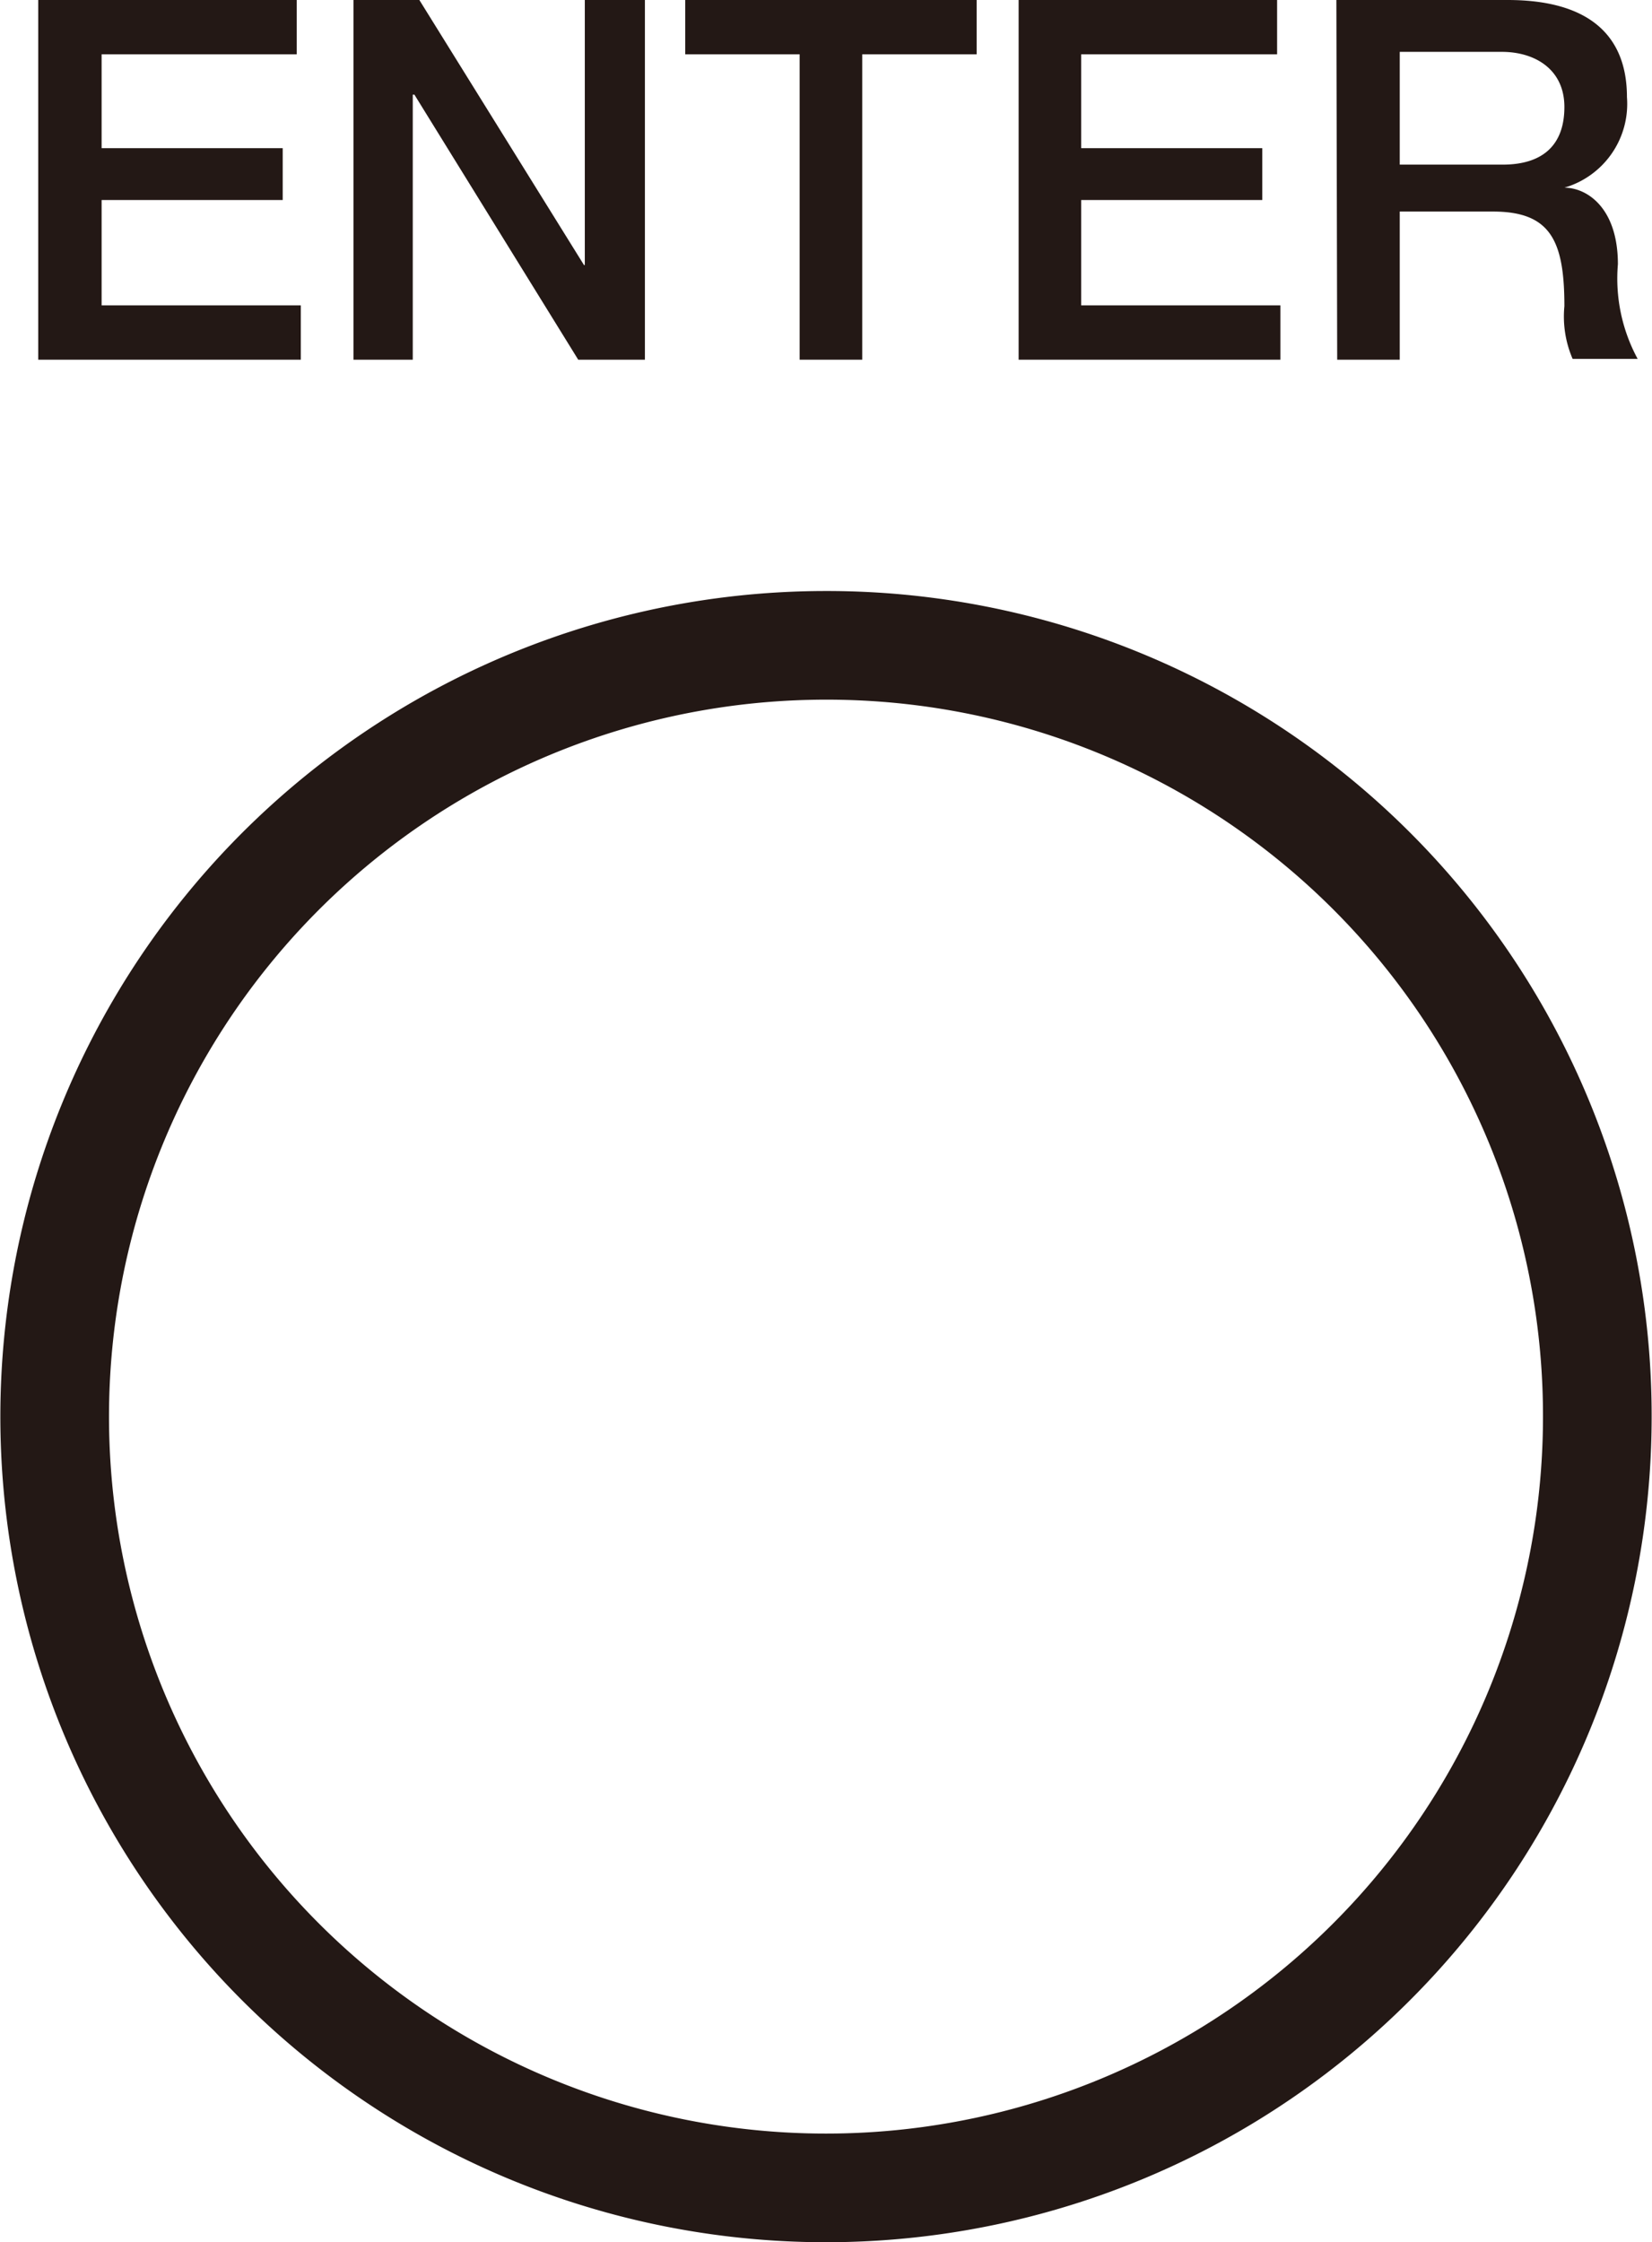
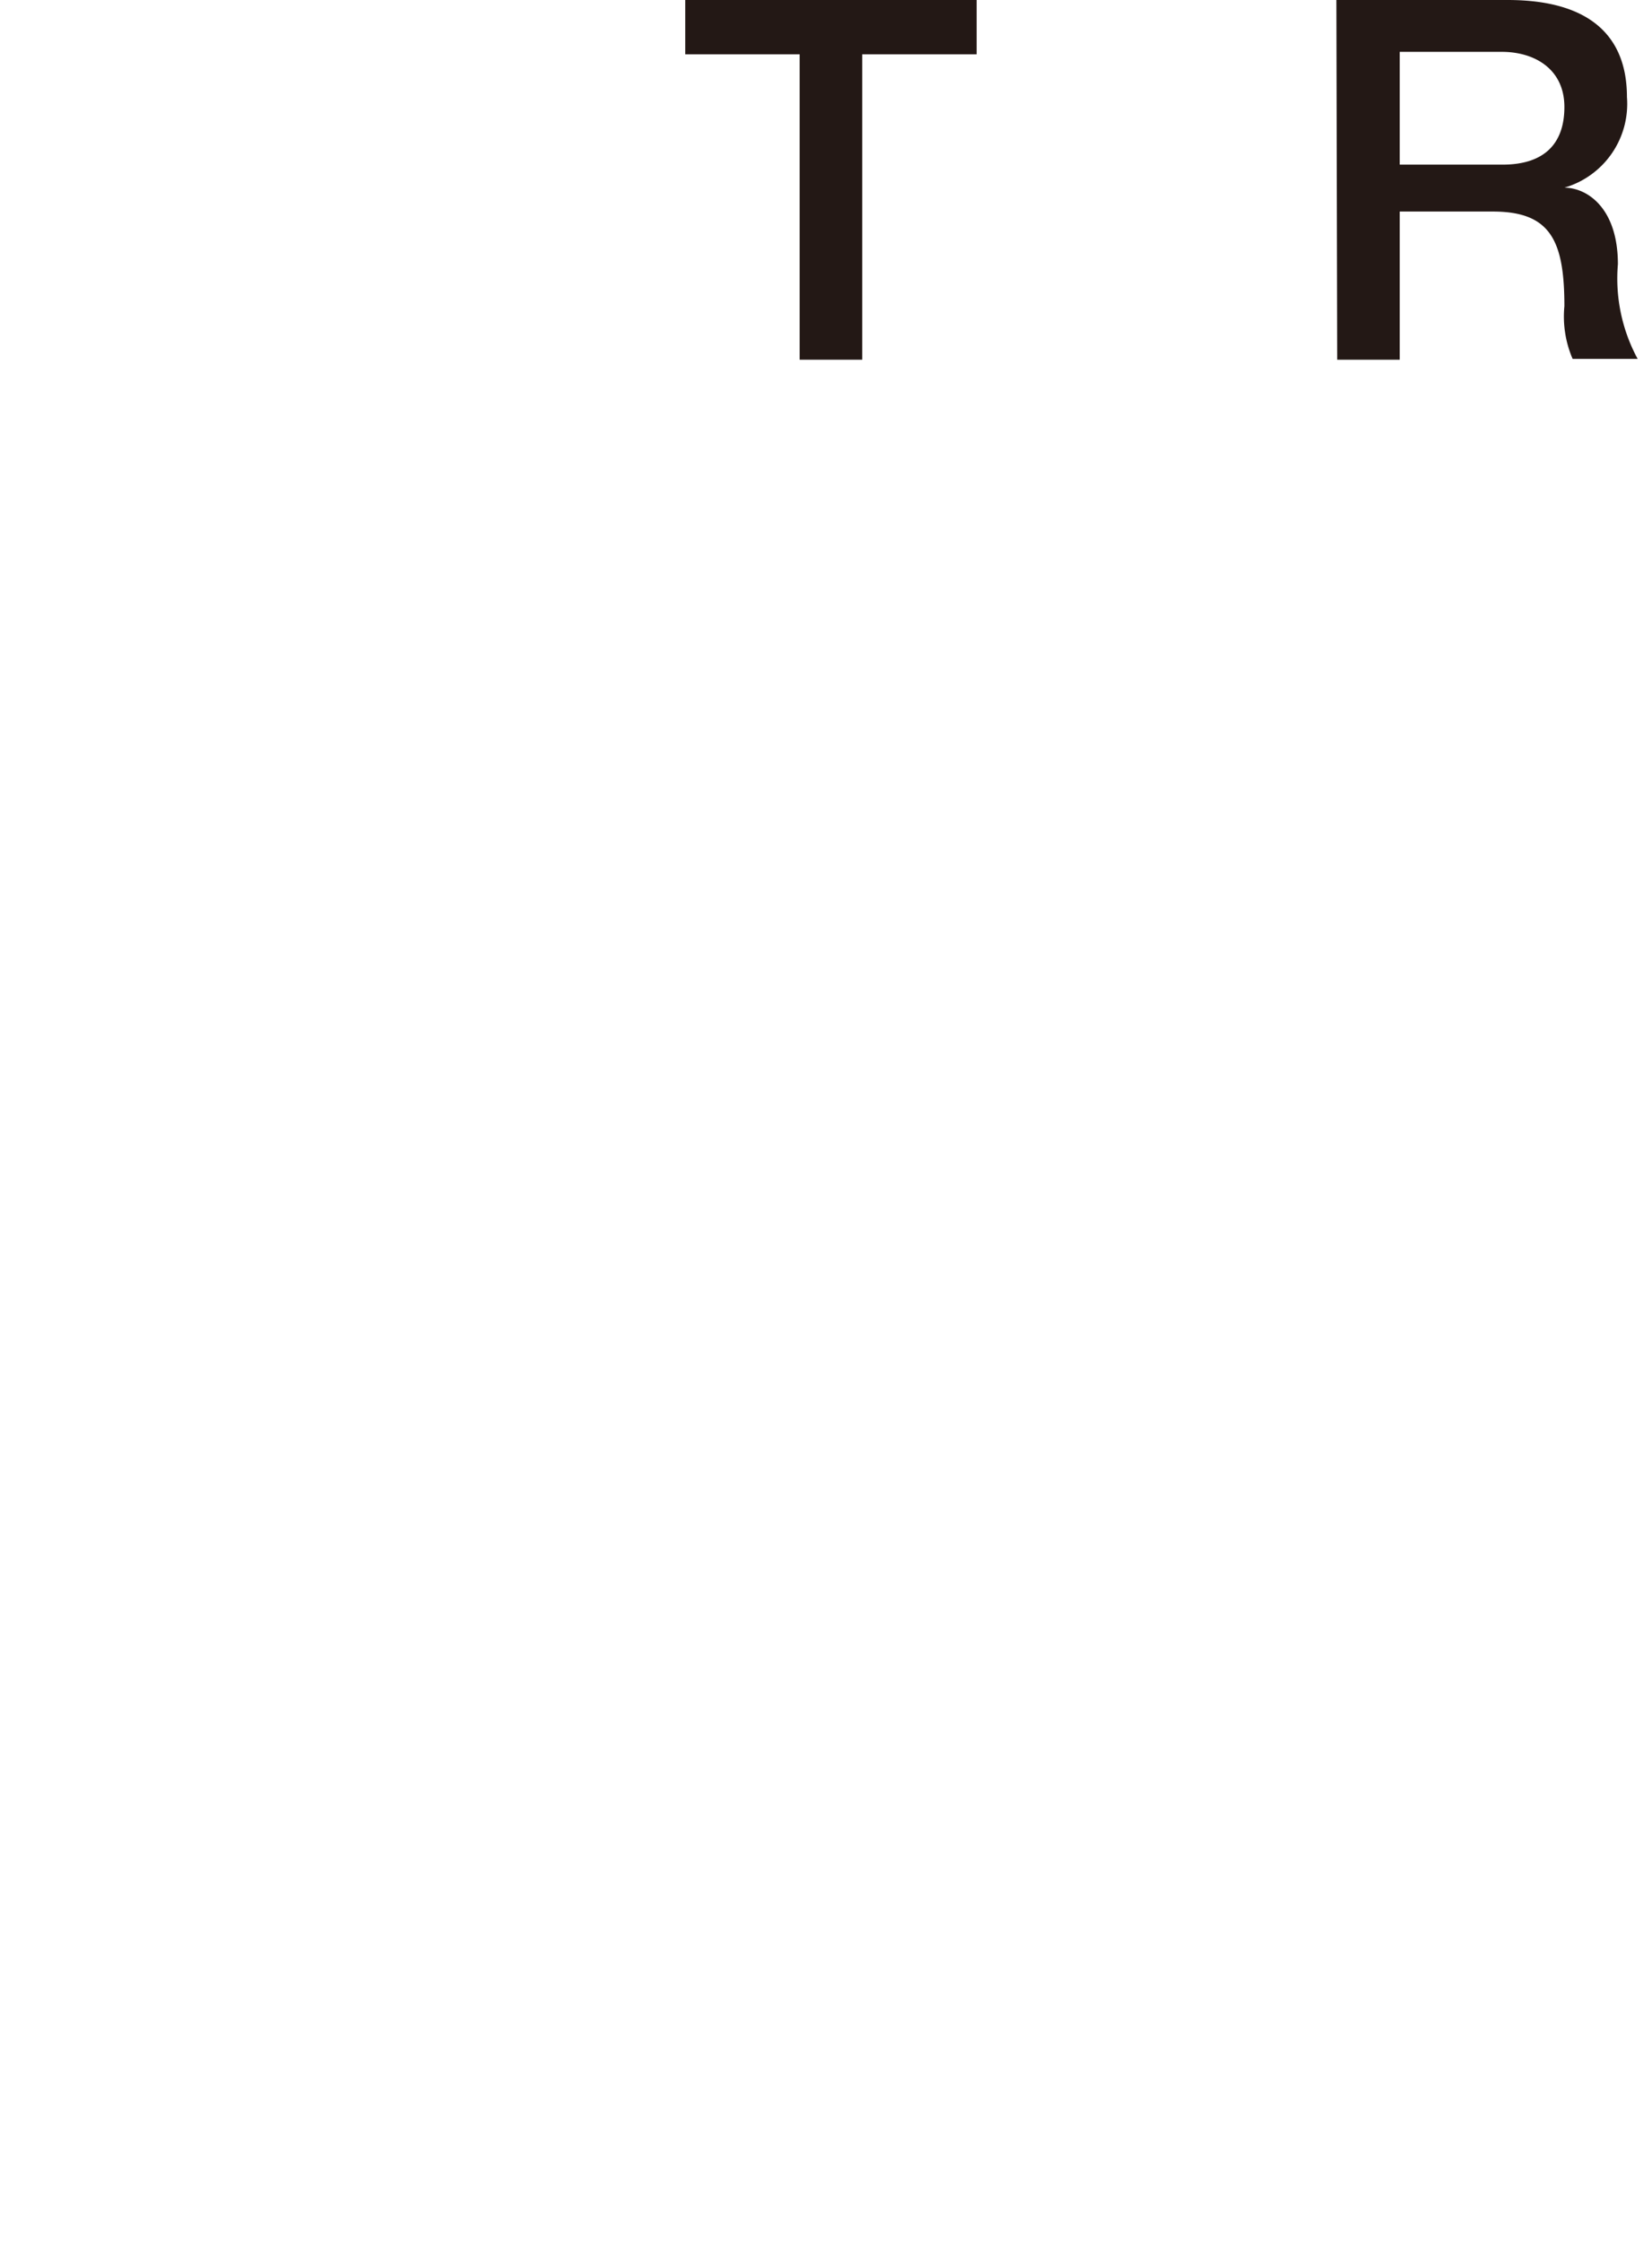
<svg xmlns="http://www.w3.org/2000/svg" id="レイヤー_1" data-name="レイヤー 1" width="7.08mm" height="9.61mm" viewBox="0 0 20.06 27.24">
  <defs>
    <style>.cls-1{fill:none;stroke:#231815;stroke-miterlimit:10;stroke-width:1.32px;}.cls-2{fill:#231815;}</style>
  </defs>
  <title>Panel_ENTER</title>
-   <path class="cls-1" d="M19.4,17.21A9.37,9.37,0,1,1,10,7.84,9.36,9.36,0,0,1,19.4,17.21Z" />
-   <polygon class="cls-2" points="0.46 0 3.6 0 3.6 0.66 1.23 0.66 1.23 1.8 3.43 1.8 3.43 2.43 1.23 2.43 1.23 3.71 3.65 3.71 3.65 4.37 0.46 4.37 0.46 0" />
-   <polygon class="cls-2" points="4.29 0 5.09 0 7.09 3.22 7.1 3.22 7.1 0 7.83 0 7.83 4.37 7.02 4.37 5.03 1.15 5.01 1.15 5.01 4.37 4.29 4.37 4.29 0" />
  <polygon class="cls-2" points="8.32 0 11.86 0 11.86 0.66 10.47 0.66 10.47 4.37 9.71 4.37 9.71 0.66 8.32 0.66 8.32 0" />
-   <polygon class="cls-2" points="12.37 0 15.51 0 15.51 0.66 13.13 0.66 13.13 1.8 15.33 1.8 15.33 2.43 13.13 2.43 13.13 3.71 15.55 3.71 15.55 4.37 12.37 4.37 12.37 0" />
  <path class="cls-2" d="M16.23,0h2.08c1,0,1.45.44,1.45,1.18A1.06,1.06,0,0,1,19,2.28h0c.27,0,.65.24.65.93a2.05,2.05,0,0,0,.24,1.15H19.1A1.3,1.3,0,0,1,19,3.72c0-.8-.17-1.15-.87-1.15H17v1.8h-.76ZM17,2h1.25c.49,0,.75-.24.75-.7s-.36-.67-.76-.67H17Z" />
</svg>